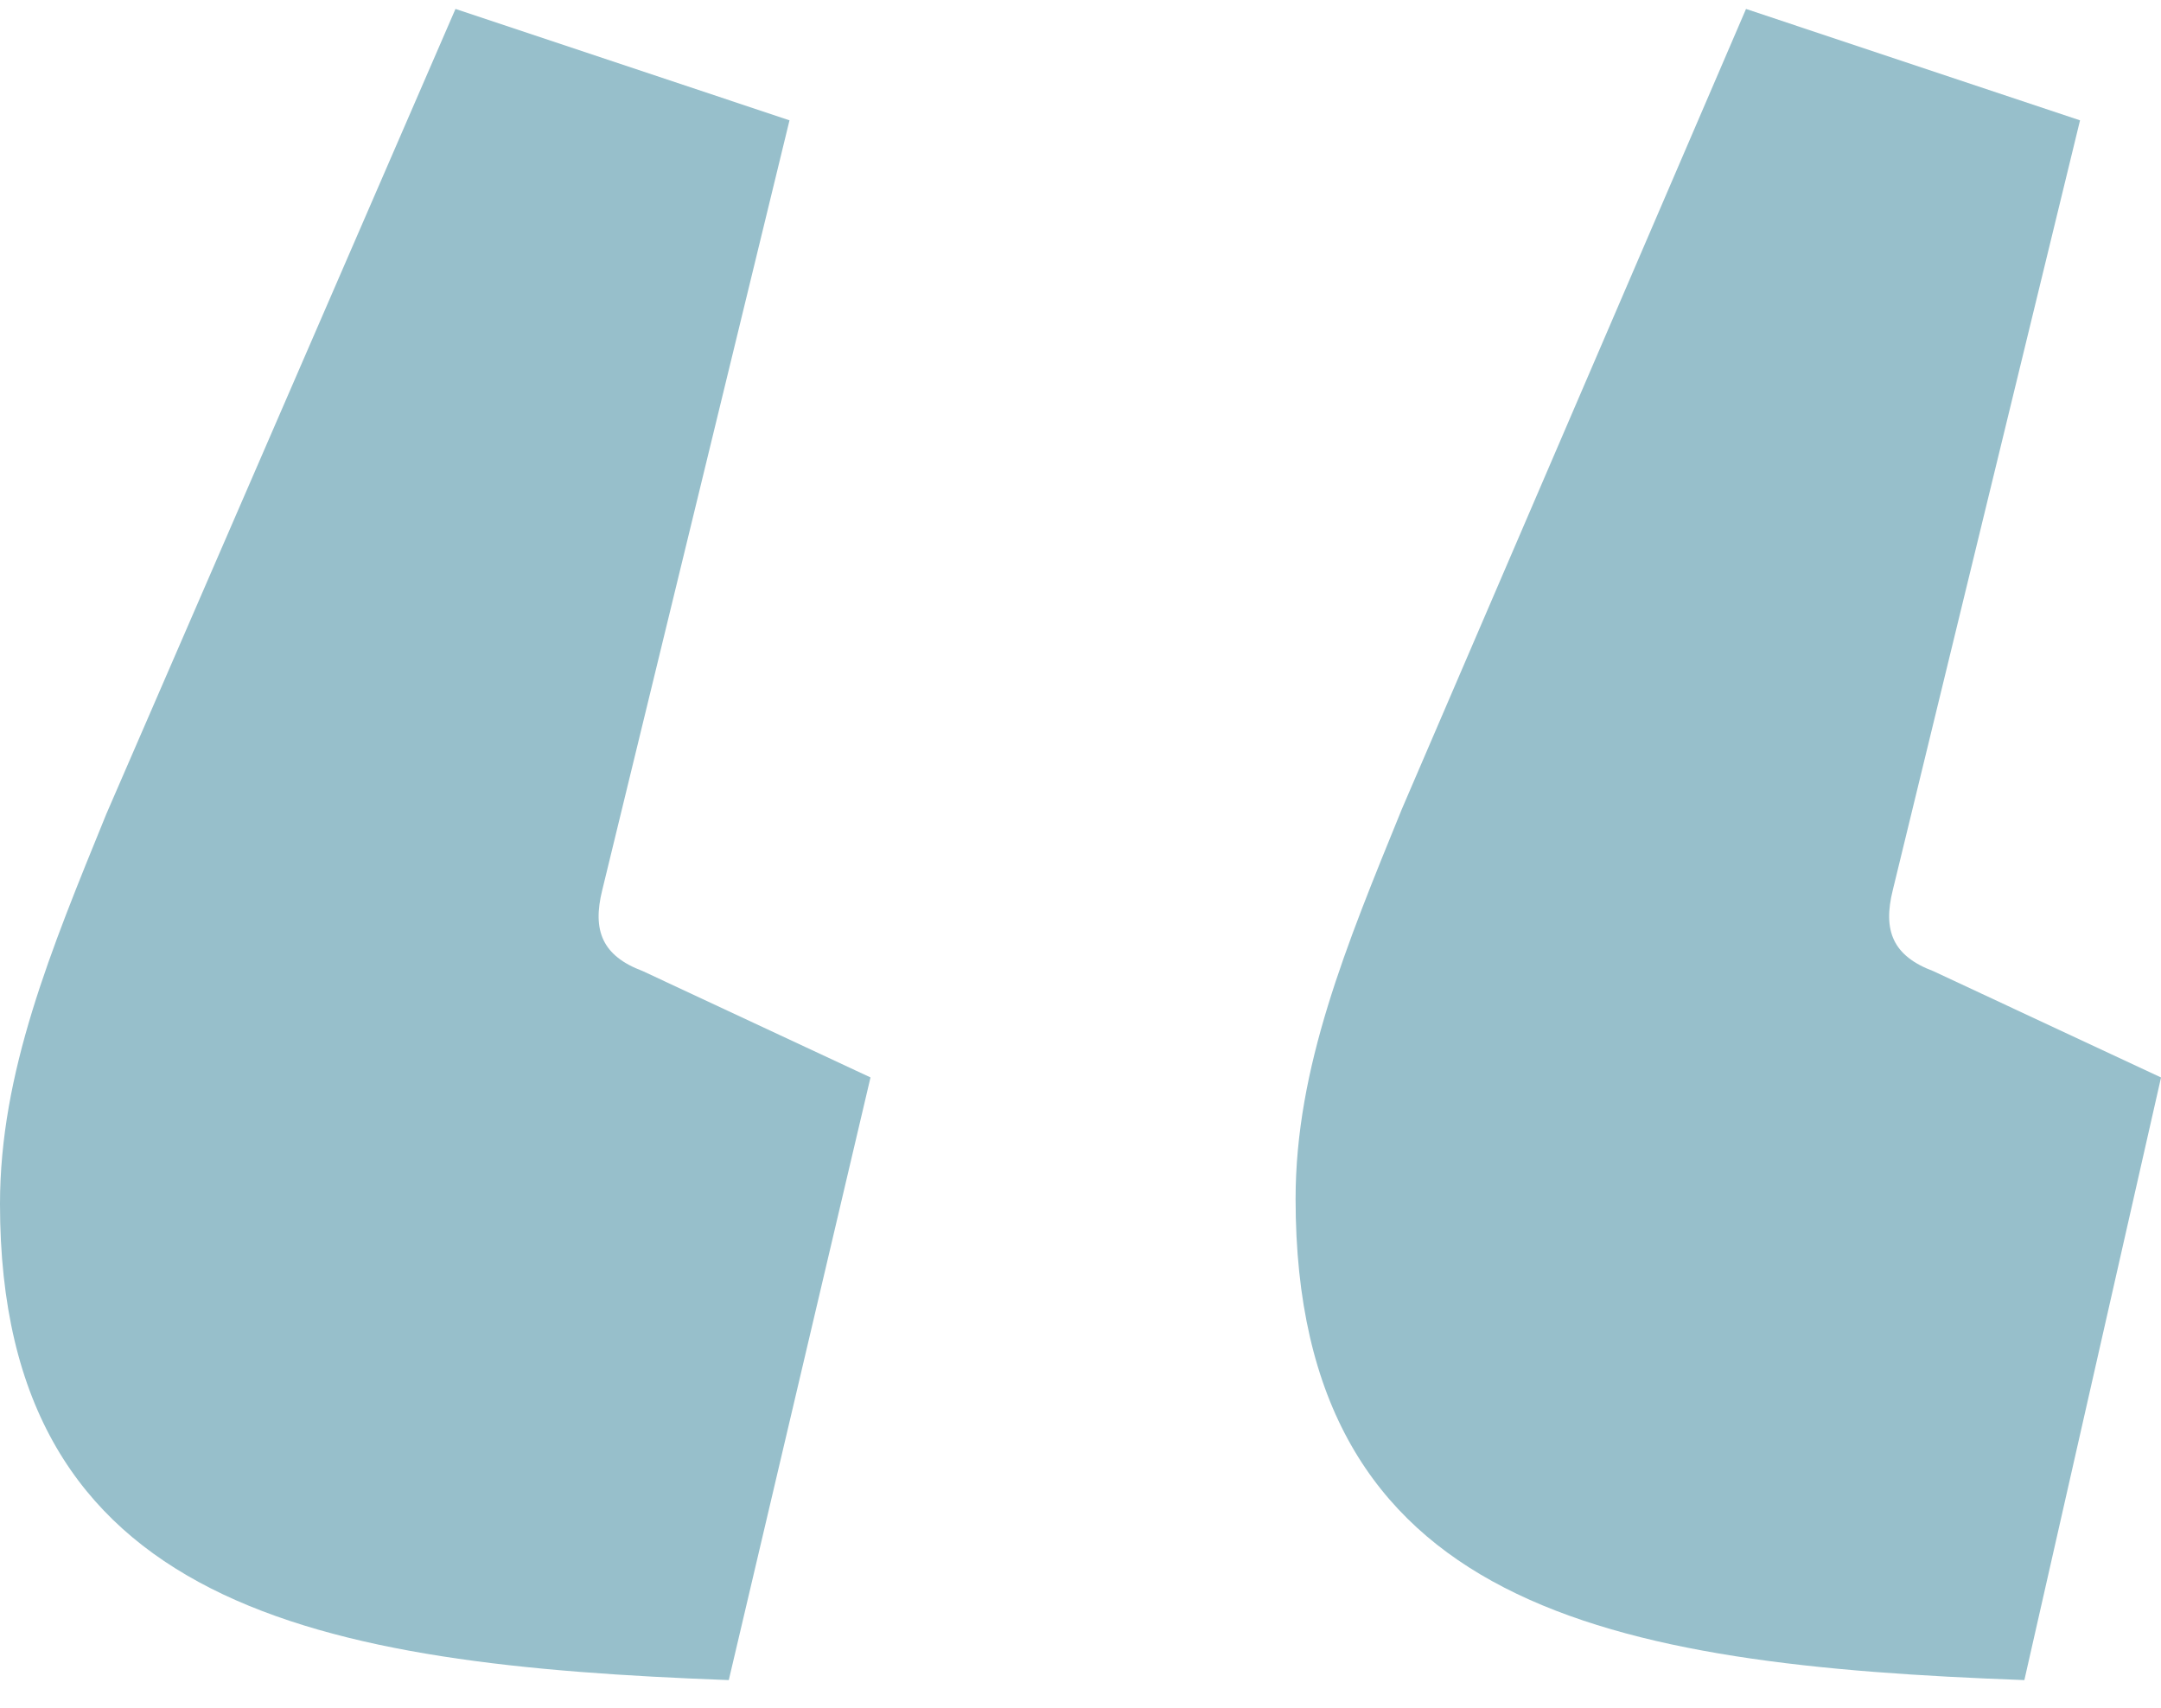
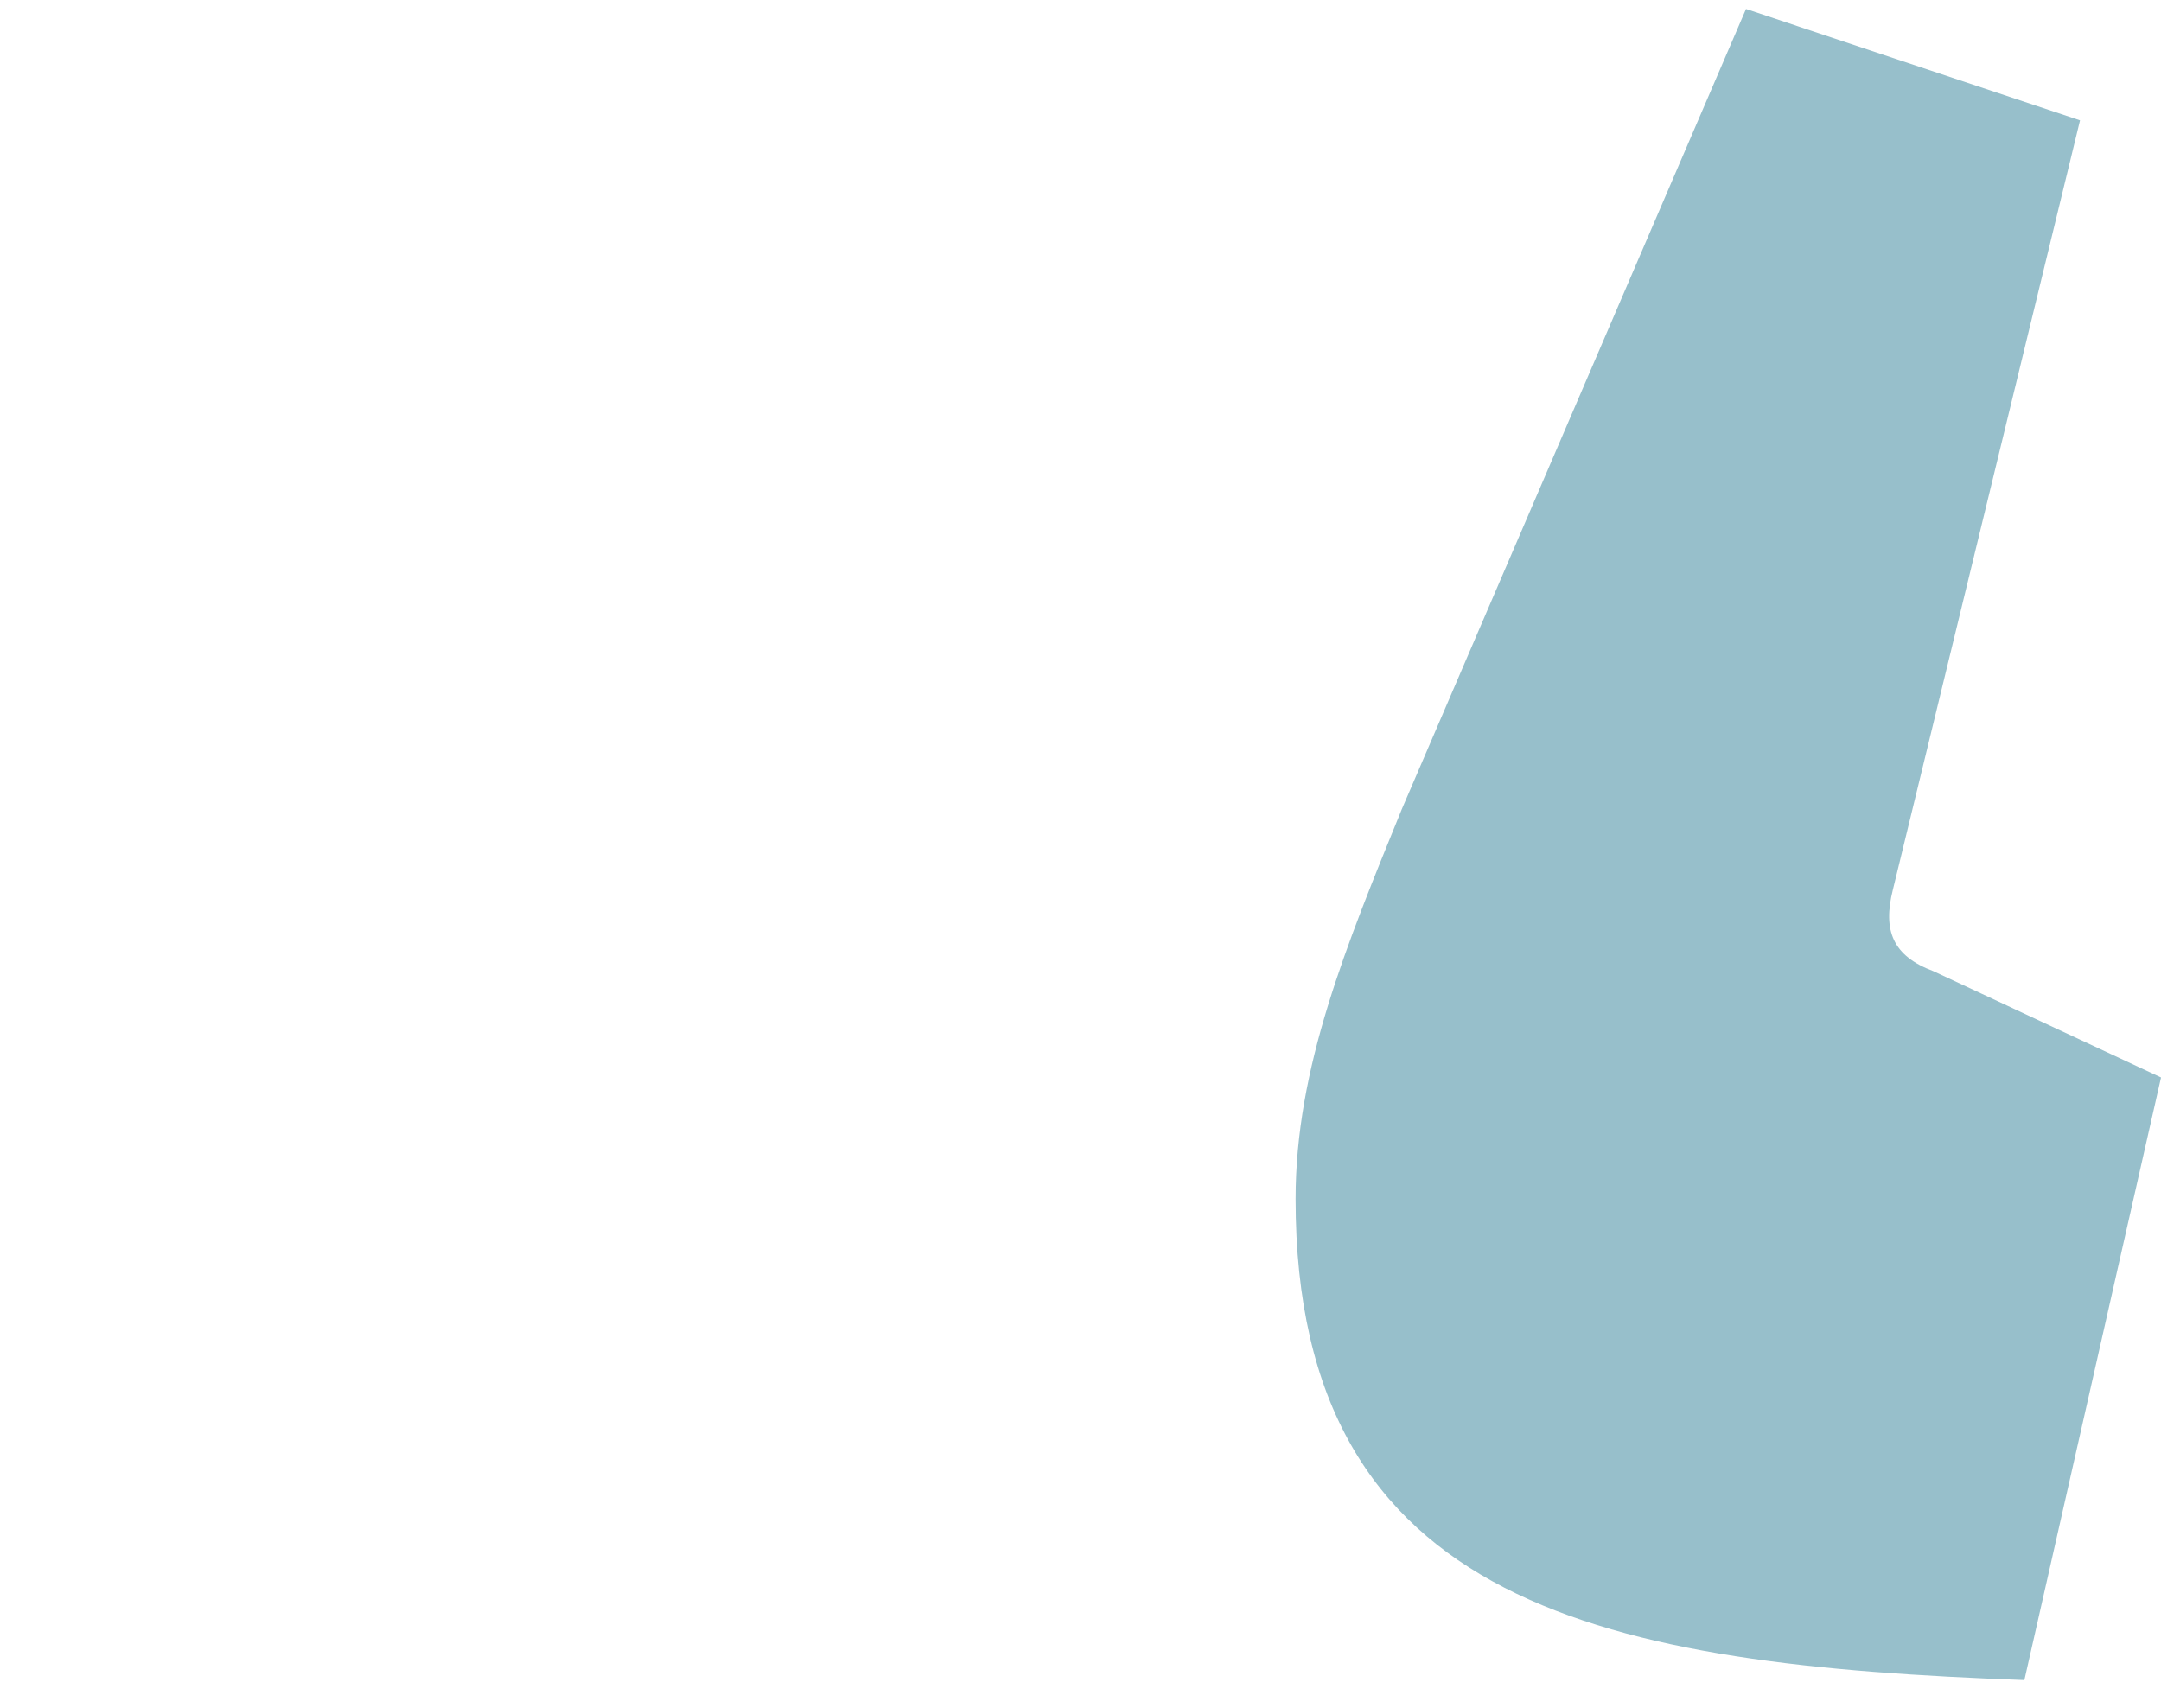
<svg xmlns="http://www.w3.org/2000/svg" fill="none" height="49" viewBox="0 0 62 49" width="62">
  <g fill="#97bfcb">
-     <path d="m20.909 48.204c-11.761-.436-20.909-2.034-20.909-13.658 0-3.778 1.452-7.265 3.049-11.188l10.019-23.102 9.583 3.196-5.372 22.085c-.29 1.162 0 1.889 1.162 2.325l6.534 3.051z" />
    <path d="m58.08 48.204c-11.906-.436-20.909-2.034-20.909-13.803 0-3.778 1.452-7.265 3.049-11.188l9.874-22.956 9.583 3.196-5.372 22.085c-.29 1.162 0 1.889 1.162 2.325l6.534 3.051z" />
  </g>
</svg>